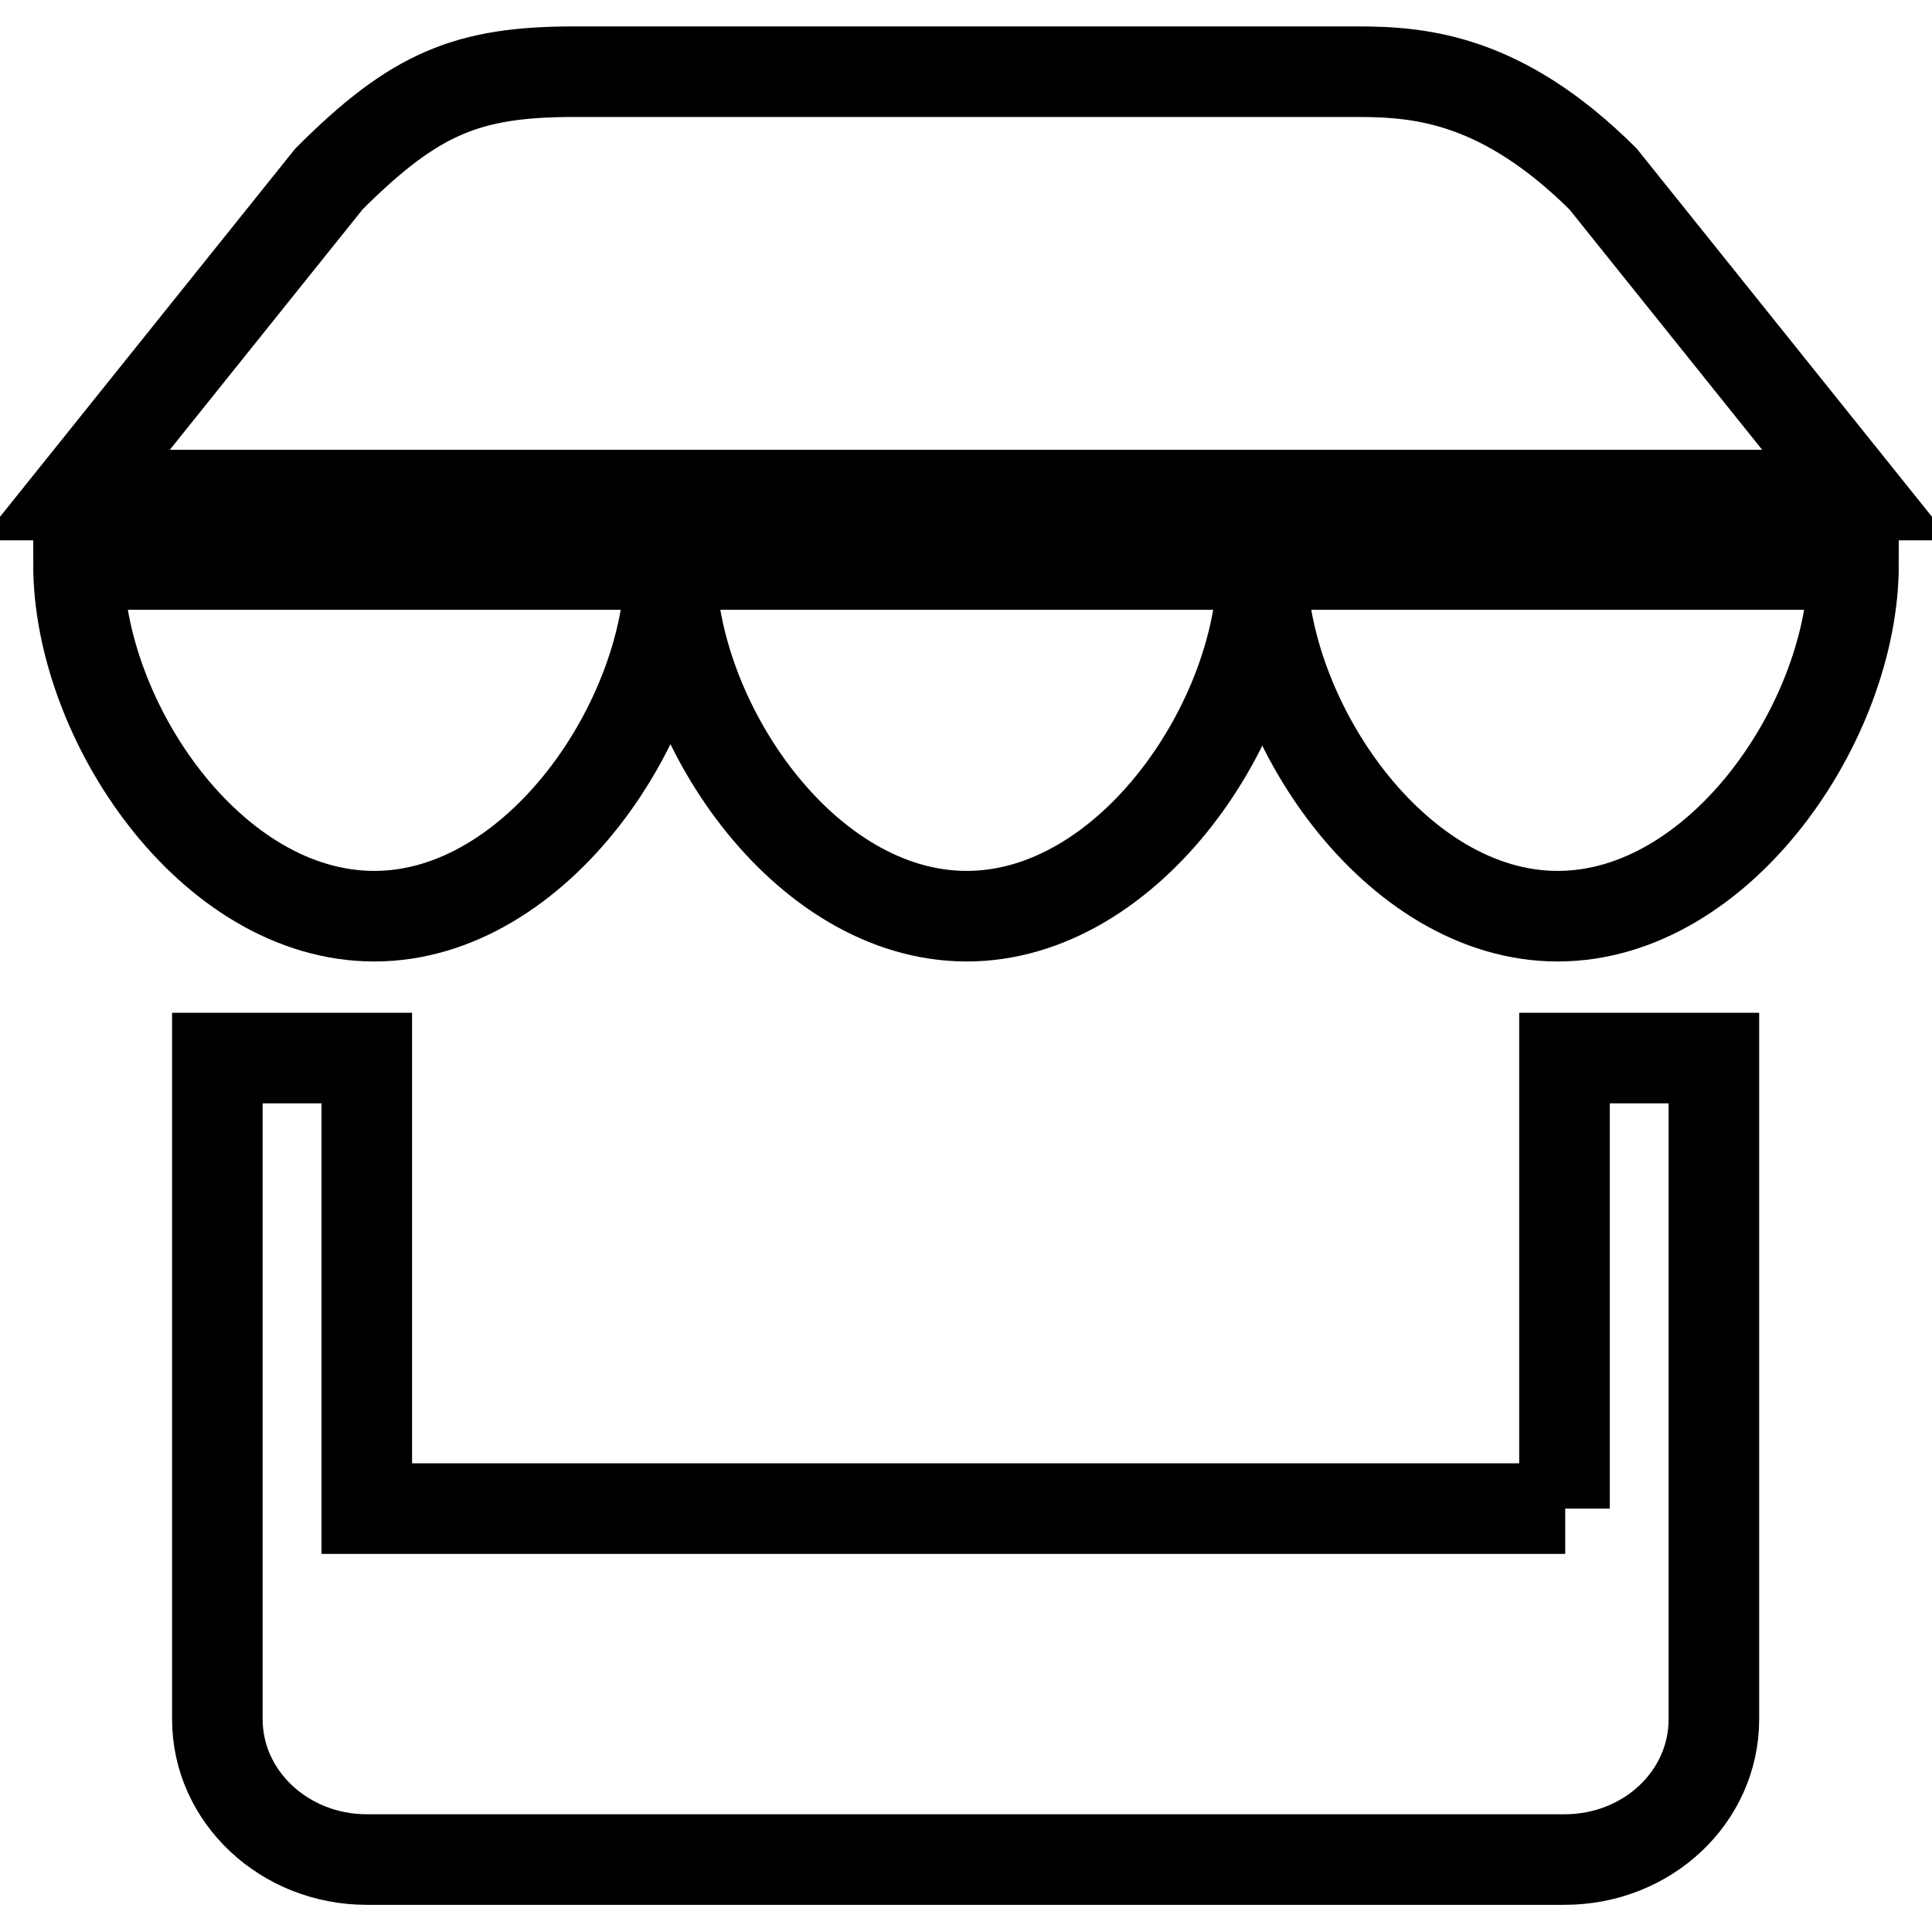
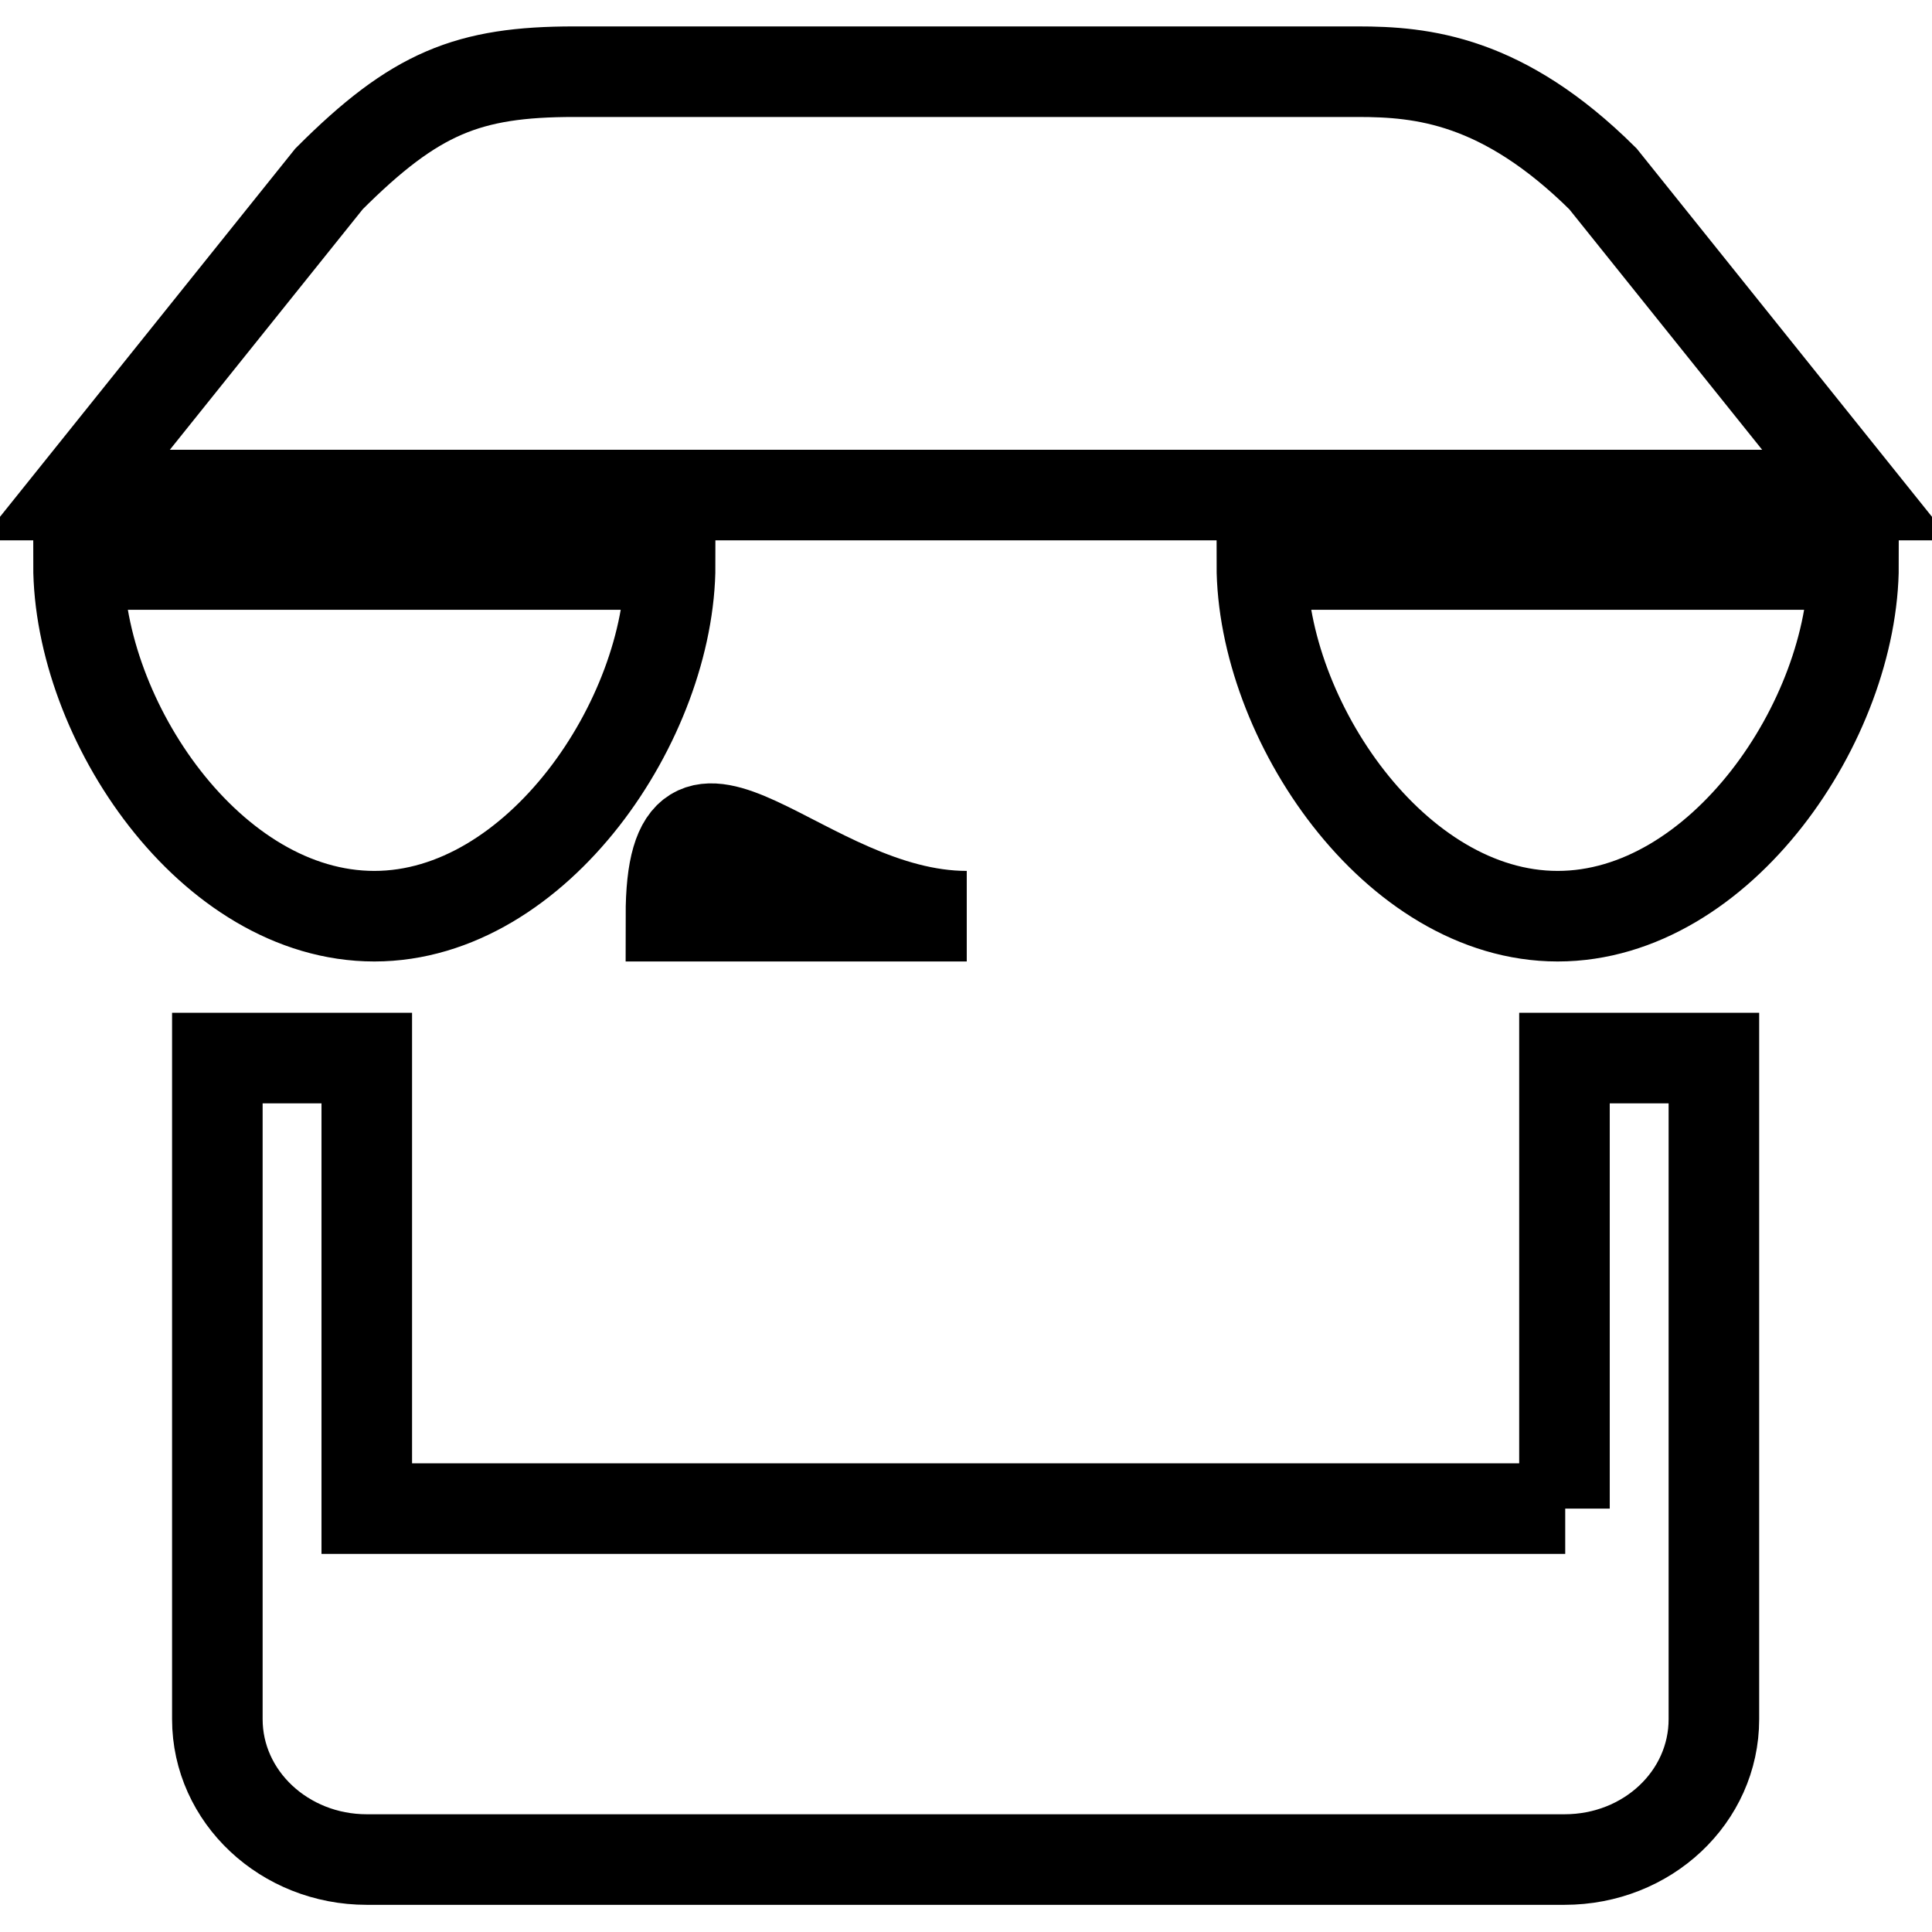
<svg xmlns="http://www.w3.org/2000/svg" version="1.1" x="0px" y="0px" viewBox="0 0 256 256" enable-background="new 0 0 256 256" xml:space="preserve">
  <g>
-     <path stroke-width="12" fill-opacity="0" stroke="#000000" d="M128.1,121.4c21.6,0,39.2-26,39.2-46.6H88.9C88.9,95.3,106.4,121.4,128.1,121.4L128.1,121.4z M88.8,74.8 H10.4c0,20.6,17.5,46.6,39.2,46.6C71.2,121.4,88.8,95.3,88.8,74.8L88.8,74.8z M206.4,121.4c21.6,0,39.2-26,39.2-46.6h-78.4 C167.2,95.3,184.8,121.4,206.4,121.4L206.4,121.4z M212.4,23.7c-13.3-13.2-24-14.2-32.5-14.2H76.1c-14.1,0-21.1,2.8-32.5,14.2 L10,65.6h236L212.4,23.7L212.4,23.7z M207.4,199.9H48.6v-59.7H28.8v87.6c0,10.3,8.9,18.6,19.8,18.6h158.7c11,0,19.8-8.3,19.8-18.6 v-87.6h-19.8V199.9L207.4,199.9z" />
+     <path stroke-width="12" fill-opacity="0" stroke="#000000" d="M128.1,121.4H88.9C88.9,95.3,106.4,121.4,128.1,121.4L128.1,121.4z M88.8,74.8 H10.4c0,20.6,17.5,46.6,39.2,46.6C71.2,121.4,88.8,95.3,88.8,74.8L88.8,74.8z M206.4,121.4c21.6,0,39.2-26,39.2-46.6h-78.4 C167.2,95.3,184.8,121.4,206.4,121.4L206.4,121.4z M212.4,23.7c-13.3-13.2-24-14.2-32.5-14.2H76.1c-14.1,0-21.1,2.8-32.5,14.2 L10,65.6h236L212.4,23.7L212.4,23.7z M207.4,199.9H48.6v-59.7H28.8v87.6c0,10.3,8.9,18.6,19.8,18.6h158.7c11,0,19.8-8.3,19.8-18.6 v-87.6h-19.8V199.9L207.4,199.9z" />
  </g>
</svg>